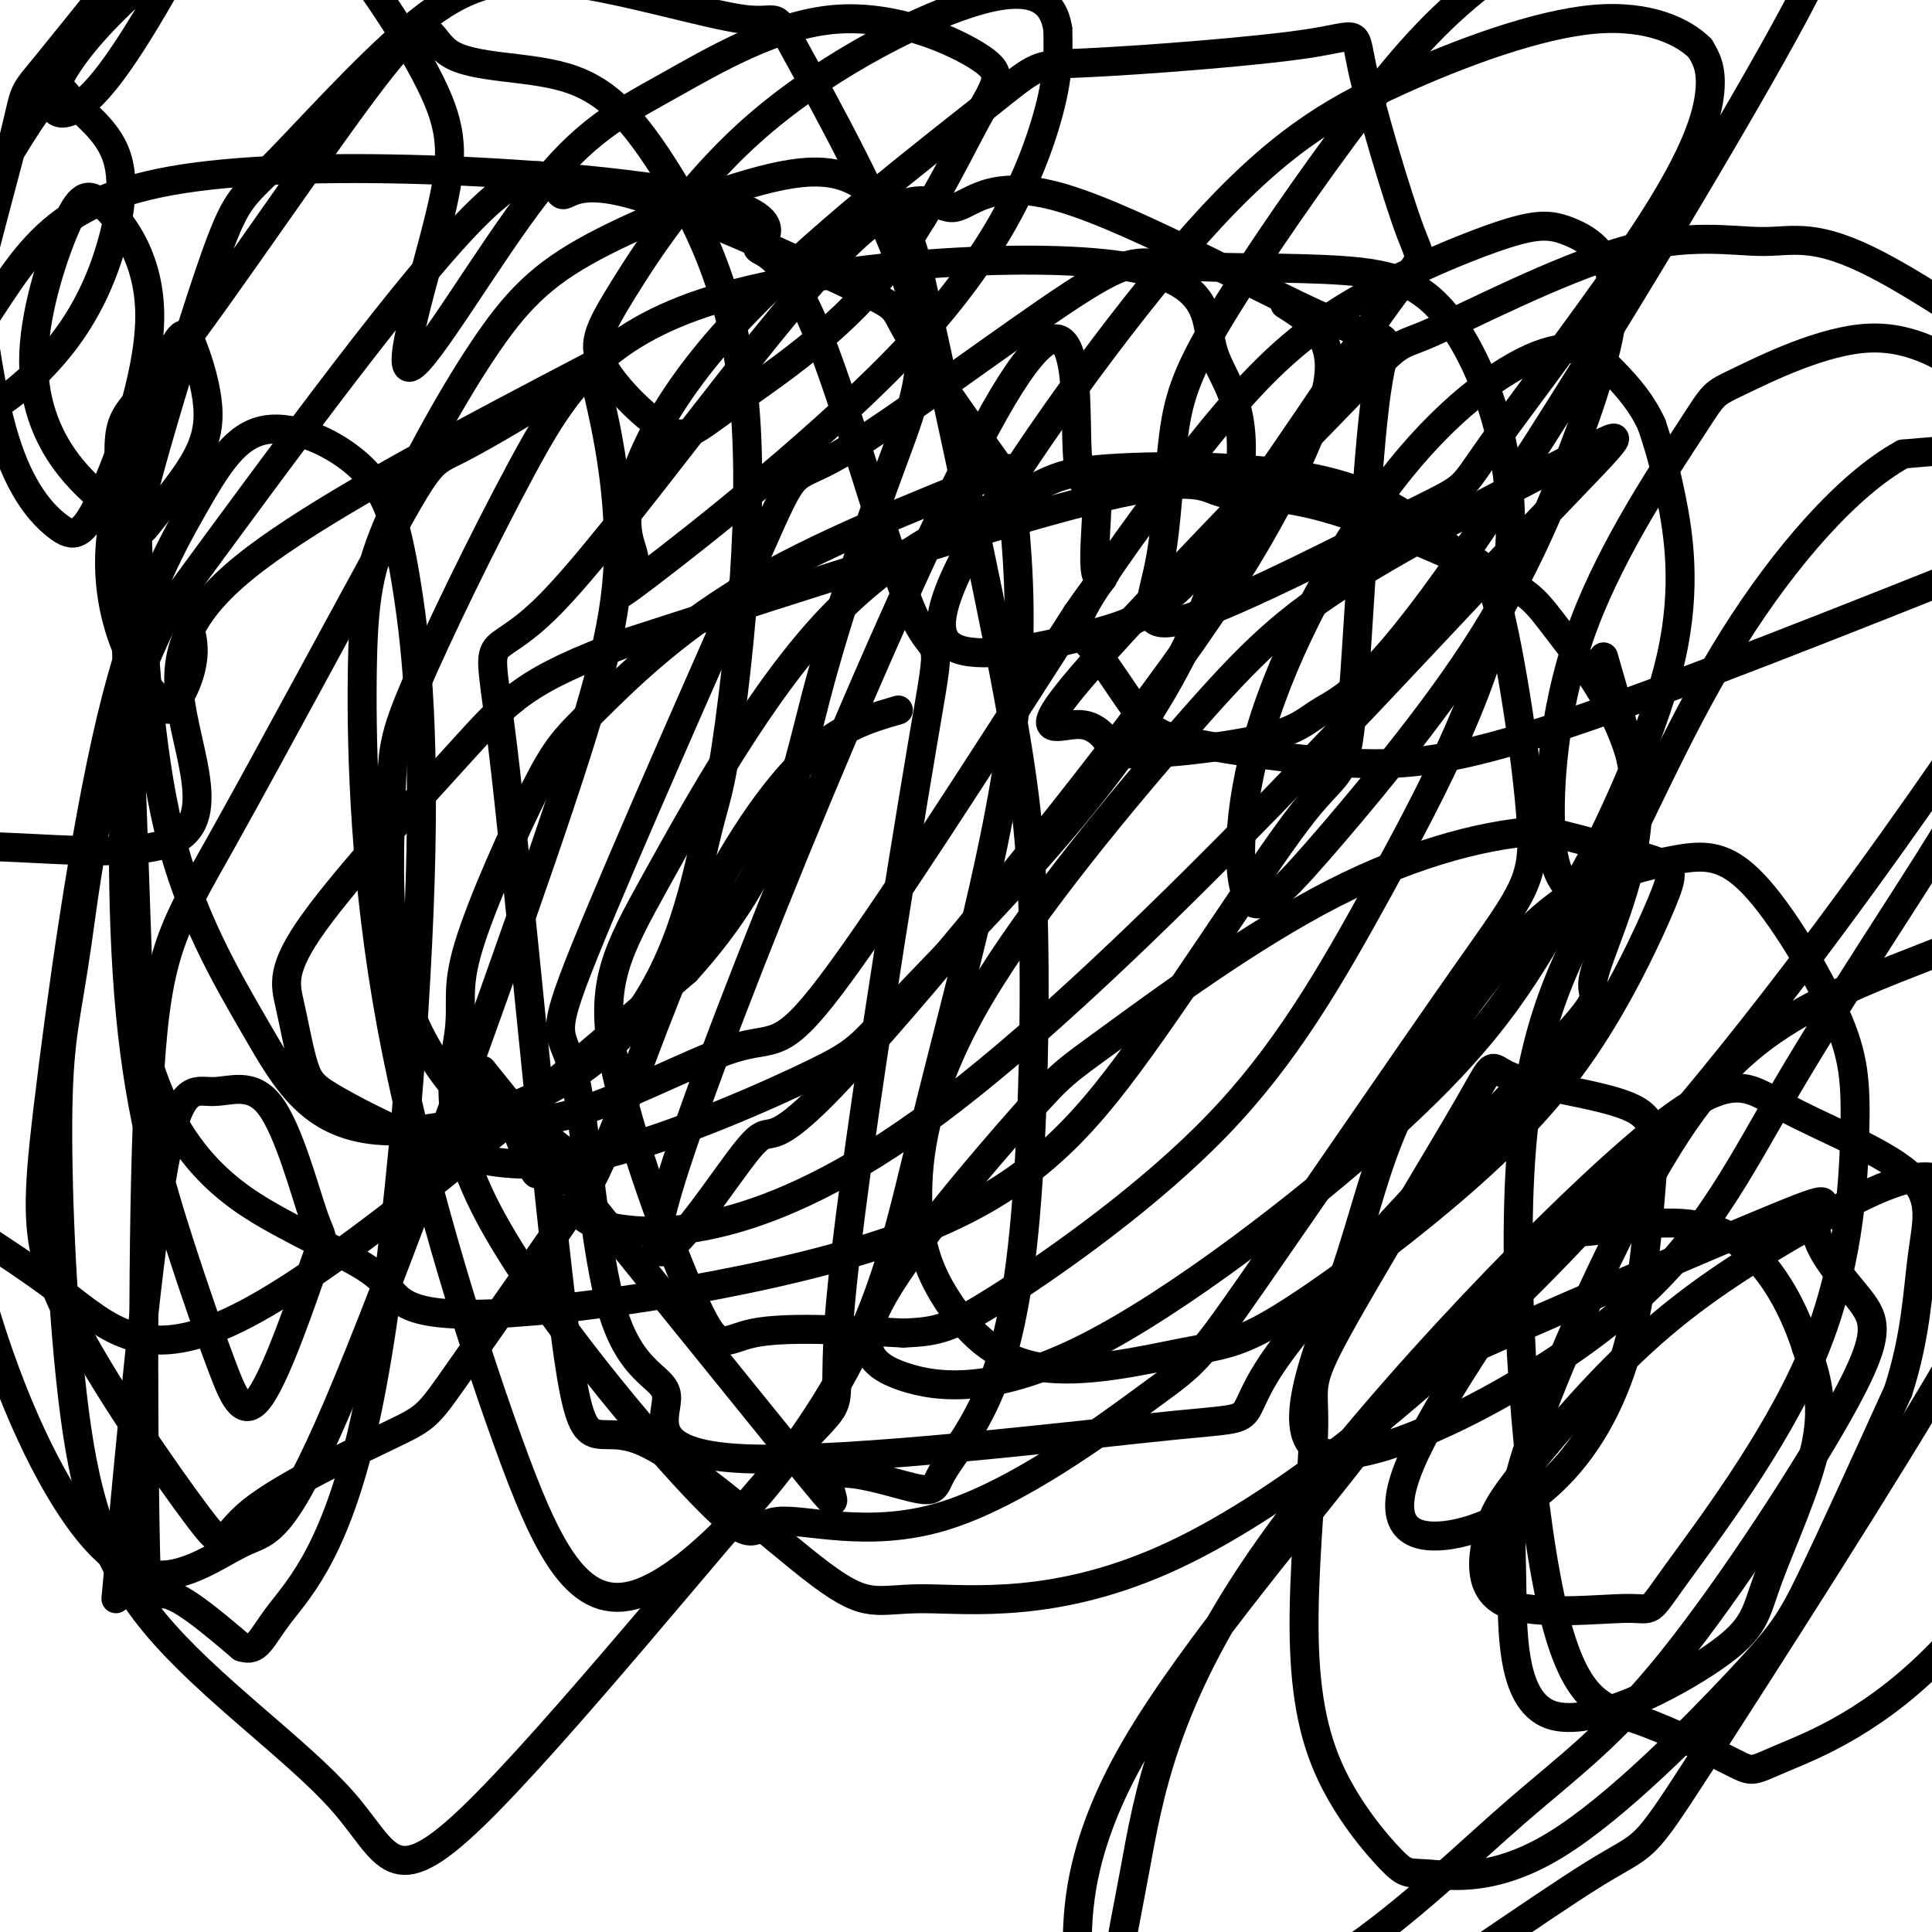
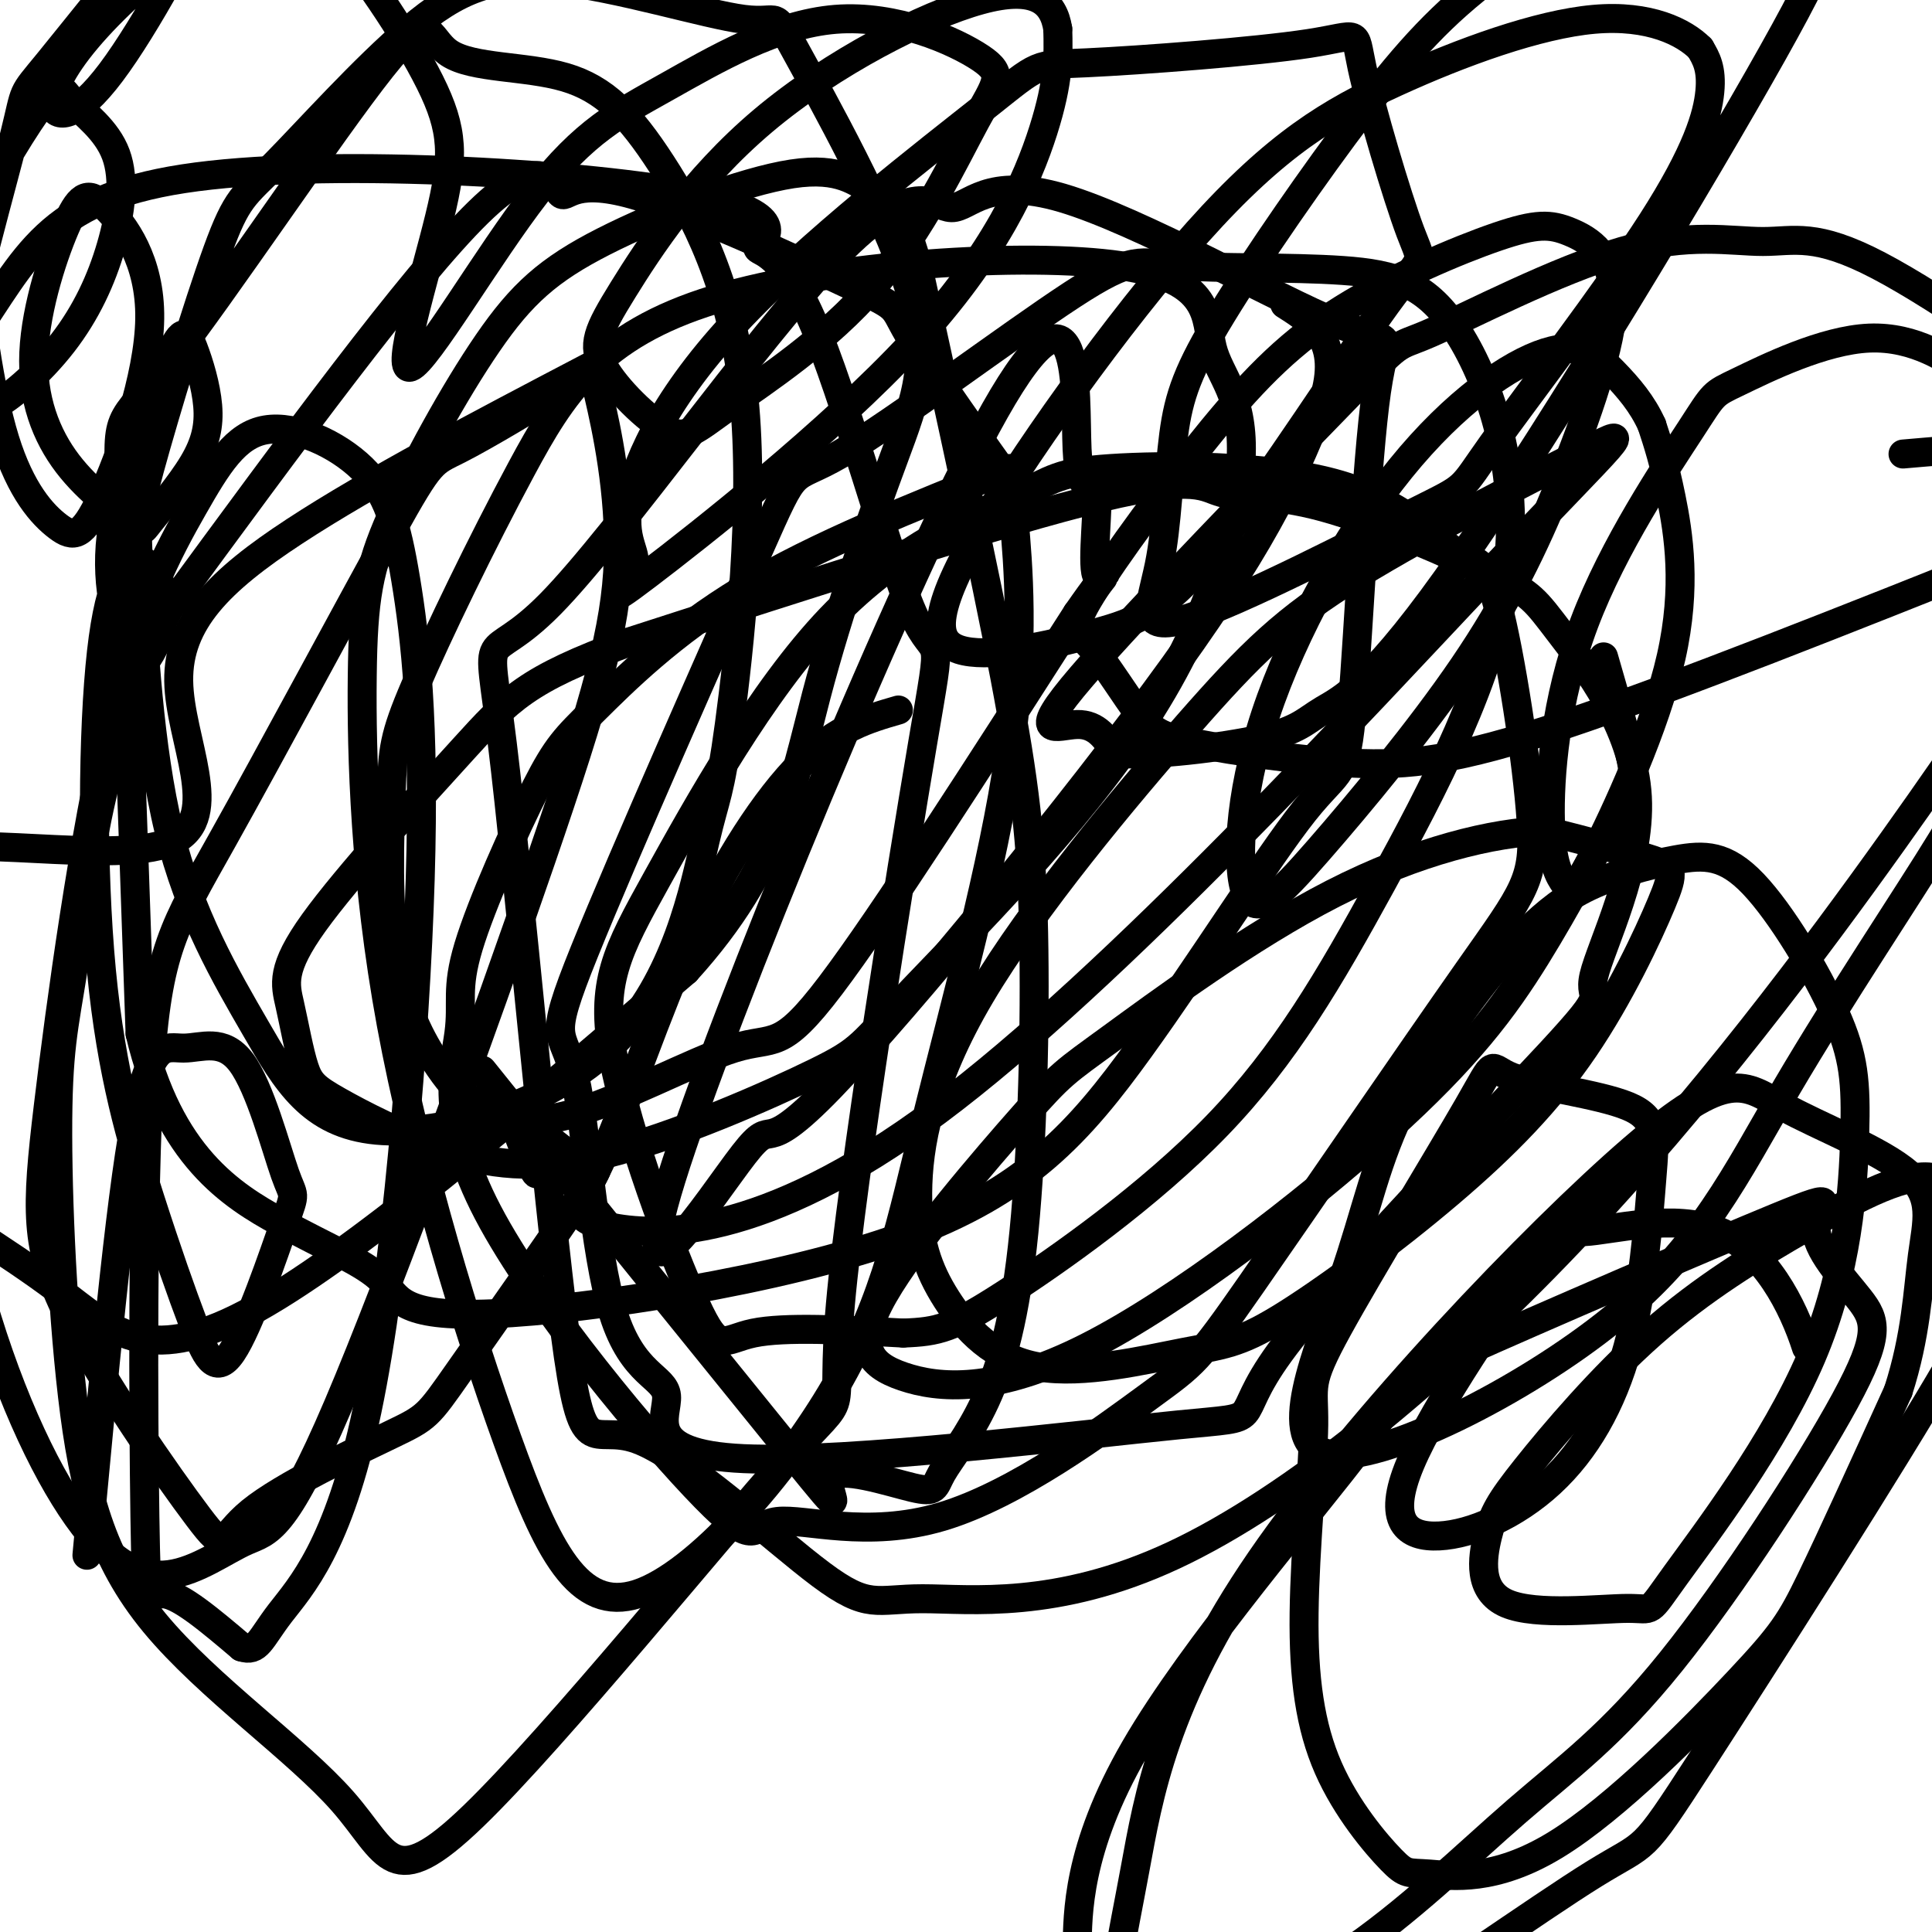
<svg xmlns="http://www.w3.org/2000/svg" viewBox="0 0 400 400" version="1.1">
  <g fill="none" stroke="#000000" stroke-width="6" stroke-linecap="round" stroke-linejoin="round">
    <path d="M186,147c-6.317,1.824 -12.633,3.648 -20,11c-7.367,7.352 -15.783,20.232 -23,36c-7.217,15.768 -13.235,34.425 -18,45c-4.765,10.575 -8.277,13.067 1,15c9.277,1.933 31.342,3.308 68,-24c36.658,-27.308 87.907,-83.298 115,-112c27.093,-28.702 30.030,-30.115 20,-25c-10.030,5.115 -33.027,16.757 -48,26c-14.973,9.243 -21.922,16.086 -35,31c-13.078,14.914 -32.284,37.898 -43,56c-10.716,18.102 -12.942,31.321 -13,41c-0.058,9.679 2.053,15.818 6,22c3.947,6.182 9.730,12.407 19,14c9.270,1.593 22.025,-1.446 30,-3c7.975,-1.554 11.168,-1.624 20,-7c8.832,-5.376 23.303,-16.056 35,-26c11.697,-9.944 20.620,-19.150 28,-30c7.380,-10.850 13.218,-23.344 16,-30c2.782,-6.656 2.509,-7.473 -2,-9c-4.509,-1.527 -13.255,-3.763 -22,-6" />
    <path d="M320,172c-10.747,0.313 -26.613,4.096 -44,13c-17.387,8.904 -36.295,22.929 -46,30c-9.705,7.071 -10.207,7.187 -18,16c-7.793,8.813 -22.876,26.322 -29,37c-6.124,10.678 -3.289,14.526 4,17c7.289,2.474 19.033,3.576 38,-6c18.967,-9.576 45.157,-29.828 62,-45c16.843,-15.172 24.339,-25.263 31,-36c6.661,-10.737 12.486,-22.122 16,-28c3.514,-5.878 4.718,-6.251 4,-11c-0.718,-4.749 -3.359,-13.875 -6,-23" />
    <path d="M209,97c-19.987,7.979 -39.973,15.958 -55,25c-15.027,9.042 -25.094,19.148 -31,25c-5.906,5.852 -7.650,7.452 -12,16c-4.350,8.548 -11.307,24.045 -14,33c-2.693,8.955 -1.121,11.369 -2,18c-0.879,6.631 -4.208,17.479 6,37c10.208,19.521 33.954,47.714 45,59c11.046,11.286 9.391,5.665 15,5c5.609,-0.665 18.483,3.627 34,-1c15.517,-4.627 33.678,-18.171 43,-25c9.322,-6.829 9.806,-6.941 21,-23c11.194,-16.059 33.100,-48.065 45,-65c11.900,-16.935 13.796,-18.800 13,-31c-0.796,-12.200 -4.284,-34.737 -7,-45c-2.716,-10.263 -4.659,-8.252 -9,-11c-4.341,-2.748 -11.080,-10.253 -25,-14c-13.920,-3.747 -35.021,-3.734 -46,-3c-10.979,0.734 -11.836,2.188 -20,6c-8.164,3.812 -23.635,9.980 -38,25c-14.365,15.020 -27.626,38.892 -36,54c-8.374,15.108 -11.863,21.452 -9,37c2.863,15.548 12.079,40.301 17,51c4.921,10.699 5.549,7.342 12,6c6.451,-1.342 18.726,-0.671 31,0" />
    <path d="M187,276c7.315,-0.276 10.101,-0.967 21,-8c10.899,-7.033 29.910,-20.407 44,-35c14.090,-14.593 23.259,-30.405 34,-50c10.741,-19.595 23.054,-42.974 26,-64c2.946,-21.026 -3.474,-39.698 -10,-50c-6.526,-10.302 -13.158,-12.235 -24,-13c-10.842,-0.765 -25.896,-0.362 -34,-1c-8.104,-0.638 -9.260,-2.317 -22,6c-12.740,8.317 -37.064,26.631 -48,33c-10.936,6.369 -8.482,0.792 -17,20c-8.518,19.208 -28.007,63.199 -36,83c-7.993,19.801 -4.489,15.410 -2,26c2.489,10.590 3.963,36.159 8,49c4.037,12.841 10.636,12.953 11,17c0.364,4.047 -5.507,12.027 16,13c21.507,0.973 70.393,-5.062 90,-7c19.607,-1.938 9.934,0.222 21,-15c11.066,-15.222 42.870,-47.825 56,-62c13.130,-14.175 7.585,-9.923 9,-16c1.415,-6.077 9.789,-22.485 9,-37c-0.789,-14.515 -10.742,-27.137 -16,-34c-5.258,-6.863 -5.820,-7.966 -14,-12c-8.180,-4.034 -23.976,-10.999 -35,-14c-11.024,-3.001 -17.276,-2.039 -21,-3c-3.724,-0.961 -4.921,-3.846 -25,1c-20.079,4.846 -59.039,17.423 -98,30" />
    <path d="M130,133c-21.071,7.664 -24.750,11.825 -34,22c-9.250,10.175 -24.071,26.363 -31,36c-6.929,9.637 -5.965,12.724 -5,17c0.965,4.276 1.930,9.742 3,13c1.070,3.258 2.243,4.306 7,7c4.757,2.694 13.097,7.032 22,10c8.903,2.968 18.370,4.567 33,1c14.630,-3.567 34.425,-12.301 44,-17c9.575,-4.699 8.931,-5.365 20,-17c11.069,-11.635 33.851,-34.239 48,-56c14.149,-21.761 19.663,-42.680 20,-55c0.337,-12.320 -4.505,-16.041 -6,-22c-1.495,-5.959 0.357,-14.156 -19,-17c-19.357,-2.844 -59.923,-0.337 -84,7c-24.077,7.337 -31.665,19.502 -40,35c-8.335,15.498 -17.416,34.329 -22,45c-4.584,10.671 -4.671,13.183 -5,22c-0.329,8.817 -0.899,23.939 1,35c1.899,11.061 6.267,18.059 9,22c2.733,3.941 3.832,4.824 7,7c3.168,2.176 8.406,5.645 19,3c10.594,-2.645 26.545,-11.404 35,-14c8.455,-2.596 9.416,0.973 20,-13c10.584,-13.973 30.792,-45.486 51,-77" />
    <path d="M223,127c8.722,-12.539 5.027,-5.387 4,-8c-1.027,-2.613 0.615,-14.993 0,-18c-0.615,-3.007 -3.488,3.357 -4,-8c-0.512,-11.357 1.335,-40.435 -17,-8c-18.335,32.435 -56.852,126.382 -67,159c-10.148,32.618 8.074,3.908 15,-5c6.926,-8.908 2.557,1.986 18,-14c15.443,-15.986 50.698,-58.853 71,-87c20.302,-28.147 25.651,-41.573 31,-55" />
    <path d="M274,83c3.833,-12.500 -2.083,-16.250 -8,-20" />
    <path d="M122,76c-22.689,11.884 -45.378,23.767 -61,34c-15.622,10.233 -24.177,18.815 -24,31c0.177,12.185 9.086,27.973 -1,33c-10.086,5.027 -39.167,-0.707 -51,2c-11.833,2.707 -6.416,13.853 -1,25" />
    <path d="M-16,201c1.312,15.613 5.092,42.147 11,64c5.908,21.853 13.944,39.026 21,49c7.056,9.974 13.132,12.749 19,12c5.868,-0.749 11.527,-5.022 16,-7c4.473,-1.978 7.761,-1.662 19,-28c11.239,-26.338 30.430,-79.329 42,-113c11.570,-33.671 15.518,-48.022 16,-62c0.482,-13.978 -2.502,-27.582 -4,-34c-1.498,-6.418 -1.509,-5.650 -7,-2c-5.491,3.650 -16.463,10.181 -22,13c-5.537,2.819 -5.638,1.926 -14,17c-8.362,15.074 -24.984,46.114 -35,64c-10.016,17.886 -13.427,22.619 -15,48c-1.573,25.381 -1.308,71.410 -1,92c0.308,20.590 0.659,15.740 4,16c3.341,0.260 9.670,5.630 16,11" />
    <path d="M50,341c3.382,1.123 3.835,-1.570 8,-7c4.165,-5.430 12.040,-13.599 18,-42c5.960,-28.401 10.004,-77.035 11,-110c0.996,-32.965 -1.056,-50.261 -3,-62c-1.944,-11.739 -3.781,-17.923 -9,-23c-5.219,-5.077 -13.819,-9.049 -20,-8c-6.181,1.049 -9.944,7.118 -15,16c-5.056,8.882 -11.405,20.578 -17,44c-5.595,23.422 -10.434,58.570 -13,80c-2.566,21.430 -2.857,29.140 4,43c6.857,13.860 20.864,33.868 27,42c6.136,8.132 4.402,4.388 11,-1c6.598,-5.388 21.528,-12.419 29,-16c7.472,-3.581 7.487,-3.712 14,-13c6.513,-9.288 19.523,-27.731 25,-36c5.477,-8.269 3.422,-6.362 2,-6c-1.422,0.362 -2.211,-0.819 -3,-2" />
    <path d="M119,240c-3.133,-2.444 -9.467,-7.556 -12,-9c-2.533,-1.444 -1.267,0.778 0,3" />
    <path d="M107,234c0.978,2.867 3.422,8.533 4,9c0.578,0.467 -0.711,-4.267 -2,-9" />
    <path d="M109,234c-4.735,-7.110 -15.573,-20.384 -4,-6c11.573,14.384 45.558,56.425 59,73c13.442,16.575 6.340,7.684 8,5c1.660,-2.684 12.083,0.840 17,2c4.917,1.160 4.328,-0.044 6,-3c1.672,-2.956 5.606,-7.665 9,-15c3.394,-7.335 6.250,-17.296 8,-35c1.750,-17.704 2.394,-43.151 2,-62c-0.394,-18.849 -1.827,-31.100 -6,-53c-4.173,-21.900 -11.087,-53.450 -18,-85" />
    <path d="M190,55c-4.630,-16.419 -7.204,-14.967 -10,-16c-2.796,-1.033 -5.815,-4.550 -16,-3c-10.185,1.550 -27.535,8.168 -39,14c-11.465,5.832 -17.045,10.878 -24,21c-6.955,10.122 -15.286,25.320 -20,36c-4.714,10.680 -5.811,16.843 -6,33c-0.189,16.157 0.531,42.307 6,72c5.469,29.693 15.689,62.928 24,86c8.311,23.072 14.714,35.982 27,32c12.286,-3.982 30.457,-24.855 41,-43c10.543,-18.145 13.459,-33.561 19,-56c5.541,-22.439 13.708,-51.903 17,-75c3.292,-23.097 1.710,-39.829 1,-48c-0.710,-8.171 -0.547,-7.780 -5,-14c-4.453,-6.220 -13.520,-19.051 -17,-25c-3.480,-5.949 -1.372,-5.017 -12,-10c-10.628,-4.983 -33.993,-15.882 -46,-19c-12.007,-3.118 -12.656,1.545 -14,0c-1.344,-1.545 -3.384,-9.299 -17,4c-13.616,13.299 -38.808,47.649 -64,82" />
    <path d="M35,126c-13.944,27.057 -16.805,53.701 -19,69c-2.195,15.299 -3.722,19.255 -4,34c-0.278,14.745 0.695,40.280 3,60c2.305,19.720 5.941,33.626 17,47c11.059,13.374 29.540,26.216 39,37c9.460,10.784 9.899,19.509 27,3c17.101,-16.509 50.864,-58.252 65,-74c14.136,-15.748 8.644,-5.499 11,-32c2.356,-26.501 12.559,-89.750 17,-116c4.441,-26.250 3.120,-15.499 -2,-27c-5.120,-11.501 -14.039,-45.253 -21,-61c-6.961,-15.747 -11.963,-13.490 -11,-15c0.963,-1.510 7.892,-6.787 -15,-11c-22.892,-4.213 -75.604,-7.363 -104,-3c-28.396,4.363 -32.475,16.237 -44,33c-11.525,16.763 -30.497,38.414 -39,61c-8.503,22.586 -6.536,46.108 -5,59c1.536,12.892 2.641,15.153 5,20c2.359,4.847 5.972,12.279 9,18c3.028,5.721 5.471,9.729 14,16c8.529,6.271 23.142,14.804 34,23c10.858,8.196 17.959,16.056 39,5c21.041,-11.056 56.020,-41.028 91,-71" />
    <path d="M142,201c19.369,-21.302 22.290,-39.057 27,-57c4.710,-17.943 11.209,-36.074 16,-49c4.791,-12.926 7.875,-20.646 3,-36c-4.875,-15.354 -17.710,-38.342 -23,-48c-5.290,-9.658 -3.034,-5.986 -11,-7c-7.966,-1.014 -26.153,-6.715 -39,-8c-12.847,-1.285 -20.355,1.845 -30,10c-9.645,8.155 -21.428,21.336 -28,28c-6.572,6.664 -7.935,6.810 -12,18c-4.065,11.190 -10.834,33.423 -14,45c-3.166,11.577 -2.729,12.499 -2,24c0.729,11.501 1.749,33.582 6,51c4.251,17.418 11.732,30.174 18,41c6.268,10.826 11.322,19.722 25,21c13.678,1.278 35.979,-5.063 49,-18c13.021,-12.937 16.762,-32.469 19,-42c2.238,-9.531 2.972,-9.060 5,-24c2.028,-14.940 5.350,-45.291 3,-68c-2.350,-22.709 -10.371,-37.775 -17,-48c-6.629,-10.225 -11.867,-15.610 -20,-18c-8.133,-2.390 -19.163,-1.784 -24,-5c-4.837,-3.216 -3.482,-10.254 -14,3c-10.518,13.254 -32.909,46.799 -44,61c-11.091,14.201 -10.883,9.057 -10,29c0.883,19.943 2.442,64.971 4,110" />
    <path d="M29,214c5.964,25.275 18.873,33.463 29,39c10.127,5.537 17.472,8.424 21,12c3.528,3.576 3.240,7.842 23,7c19.760,-0.842 59.567,-6.793 85,-16c25.433,-9.207 36.493,-21.672 49,-39c12.507,-17.328 26.461,-39.520 34,-49c7.539,-9.480 8.665,-6.248 10,-22c1.335,-15.752 2.881,-50.488 5,-65c2.119,-14.512 4.812,-8.798 -8,-14c-12.812,-5.202 -41.128,-21.318 -57,-26c-15.872,-4.682 -19.299,2.069 -23,2c-3.701,-0.069 -7.675,-6.959 -24,10c-16.325,16.959 -45.000,57.767 -59,72c-14.000,14.233 -13.324,1.890 -10,29c3.324,27.110 9.296,93.672 13,122c3.704,28.328 5.140,18.421 15,22c9.860,3.579 28.145,20.644 38,28c9.855,7.356 11.279,5.004 21,5c9.721,-0.004 27.739,2.341 52,-9c24.261,-11.341 54.765,-36.367 82,-65c27.235,-28.633 51.201,-60.872 67,-83c15.799,-22.128 23.432,-34.145 28,-41c4.568,-6.855 6.070,-8.549 7,-13c0.930,-4.451 1.289,-11.660 2,-17c0.711,-5.340 1.775,-8.811 -4,-10c-5.775,-1.189 -18.387,-0.094 -31,1" />
-     <path d="M394,94c-11.449,6.259 -24.571,21.407 -35,38c-10.429,16.593 -18.163,34.632 -26,50c-7.837,15.368 -15.776,28.064 -18,56c-2.224,27.936 1.269,71.113 6,93c4.731,21.887 10.701,22.484 18,25c7.299,2.516 15.928,6.952 20,9c4.072,2.048 3.586,1.708 10,-1c6.414,-2.708 19.729,-7.783 34,-23c14.271,-15.217 29.498,-40.576 37,-57c7.502,-16.424 7.278,-23.915 8,-31c0.722,-7.085 2.391,-13.766 -3,-24c-5.391,-10.234 -17.842,-24.022 -26,-30c-8.158,-5.978 -12.024,-4.147 -20,-1c-7.976,3.147 -20.062,7.609 -30,14c-9.938,6.391 -17.727,14.712 -27,31c-9.273,16.288 -20.028,40.543 -25,55c-4.972,14.457 -4.159,19.117 -4,29c0.159,9.883 -0.336,24.991 8,28c8.336,3.009 25.502,-6.080 34,-12c8.498,-5.920 8.326,-8.671 11,-16c2.674,-7.329 8.192,-19.237 10,-28c1.808,-8.763 -0.096,-14.382 -2,-20" />
    <path d="M374,279c-2.735,-8.596 -8.574,-20.086 -18,-24c-9.426,-3.914 -22.441,-0.251 -28,0c-5.559,0.251 -3.663,-2.910 -10,6c-6.337,8.910 -20.907,29.889 -26,42c-5.093,12.111 -0.708,15.353 6,15c6.708,-0.353 15.741,-4.300 23,-11c7.259,-6.700 12.744,-16.152 16,-28c3.256,-11.848 4.281,-26.092 5,-35c0.719,-8.908 1.131,-12.480 -5,-15c-6.131,-2.520 -18.805,-3.989 -24,-6c-5.195,-2.011 -2.912,-4.566 -9,6c-6.088,10.566 -20.546,34.251 -27,46c-6.454,11.749 -4.904,11.563 -5,20c-0.096,8.437 -1.837,25.498 -2,39c-0.163,13.502 1.253,23.444 5,32c3.747,8.556 9.826,15.727 13,19c3.174,3.273 3.445,2.648 8,3c4.555,0.352 13.396,1.682 26,-6c12.604,-7.682 28.970,-24.376 38,-34c9.030,-9.624 10.723,-12.178 15,-21c4.277,-8.822 11.139,-23.911 18,-39" />
    <path d="M393,288c3.729,-11.529 4.052,-20.851 5,-28c0.948,-7.149 2.521,-12.126 -3,-17c-5.521,-4.874 -18.135,-9.646 -26,-14c-7.865,-4.354 -10.980,-8.289 -31,9c-20.020,17.289 -56.945,55.802 -77,85c-20.055,29.198 -23.241,49.081 -26,64c-2.759,14.919 -5.091,24.874 -4,30c1.091,5.126 5.606,5.424 7,6c1.394,0.576 -0.332,1.431 6,-1c6.332,-2.431 20.723,-8.147 34,-17c13.277,-8.853 25.442,-20.843 36,-30c10.558,-9.157 19.511,-15.482 32,-31c12.489,-15.518 28.516,-40.229 36,-54c7.484,-13.771 6.427,-16.601 3,-21c-3.427,-4.399 -9.224,-10.365 -9,-15c0.224,-4.635 6.467,-7.937 -8,-2c-14.467,5.937 -49.646,21.115 -65,28c-15.354,6.885 -10.882,5.477 -21,19c-10.118,13.523 -34.825,41.975 -47,63c-12.175,21.025 -11.816,34.622 -12,41c-0.184,6.378 -0.910,5.537 1,8c1.910,2.463 6.455,8.232 11,14" />
    <path d="M235,425c6.352,2.455 16.731,1.594 23,2c6.269,0.406 8.428,2.080 22,-6c13.572,-8.080 38.559,-25.912 50,-33c11.441,-7.088 9.337,-3.431 22,-23c12.663,-19.569 40.094,-62.364 52,-83c11.906,-20.636 8.289,-19.113 6,-23c-2.289,-3.887 -3.249,-13.183 -9,-15c-5.751,-1.817 -16.293,3.845 -27,10c-10.707,6.155 -21.580,12.802 -32,22c-10.420,9.198 -20.386,20.945 -26,28c-5.614,7.055 -6.876,9.416 -8,14c-1.124,4.584 -2.111,11.392 4,14c6.111,2.608 19.321,1.018 25,1c5.679,-0.018 3.827,1.536 10,-7c6.173,-8.536 20.371,-27.163 28,-45c7.629,-17.837 8.688,-34.884 9,-46c0.312,-11.116 -0.124,-16.302 -4,-25c-3.876,-8.698 -11.194,-20.909 -17,-27c-5.806,-6.091 -10.102,-6.063 -16,-5c-5.898,1.063 -13.400,3.161 -19,6c-5.600,2.839 -9.300,6.420 -13,10" />
    <path d="M315,194c-6.931,7.669 -17.760,21.841 -24,34c-6.240,12.159 -7.891,22.306 -13,37c-5.109,14.694 -13.677,33.936 -3,36c10.677,2.064 40.600,-13.050 59,-28c18.400,-14.950 25.276,-29.737 36,-48c10.724,-18.263 25.296,-40.002 32,-51c6.704,-10.998 5.540,-11.255 9,-21c3.460,-9.745 11.542,-28.978 12,-43c0.458,-14.022 -6.709,-22.833 -10,-27c-3.291,-4.167 -2.704,-3.691 -6,-6c-3.296,-2.309 -10.473,-7.404 -20,-7c-9.527,0.404 -21.405,6.306 -27,9c-5.595,2.694 -4.908,2.179 -10,10c-5.092,7.821 -15.964,23.978 -22,40c-6.036,16.022 -7.237,31.907 -7,41c0.237,9.093 1.912,11.392 3,13c1.088,1.608 1.591,2.524 6,-6c4.409,-8.524 12.726,-26.487 16,-41c3.274,-14.513 1.507,-25.575 0,-33c-1.507,-7.425 -2.753,-11.212 -4,-15" />
    <path d="M342,88c-1.954,-4.358 -4.840,-7.752 -8,-11c-3.160,-3.248 -6.596,-6.350 -14,-4c-7.404,2.350 -18.778,10.152 -30,24c-11.222,13.848 -22.291,33.741 -28,51c-5.709,17.259 -6.057,31.884 -4,37c2.057,5.116 6.518,0.723 15,-9c8.482,-9.723 20.986,-24.776 30,-38c9.014,-13.224 14.537,-24.617 20,-38c5.463,-13.383 10.867,-28.754 11,-38c0.133,-9.246 -5.004,-12.365 -9,-14c-3.996,-1.635 -6.850,-1.784 -15,1c-8.150,2.784 -21.595,8.503 -32,15c-10.405,6.497 -17.771,13.772 -27,25c-9.229,11.228 -20.322,26.408 -25,34c-4.678,7.592 -2.941,7.597 0,11c2.941,3.403 7.086,10.205 10,14c2.914,3.795 4.595,4.584 12,6c7.405,1.416 20.532,3.458 32,4c11.468,0.542 21.277,-0.417 44,-8c22.723,-7.583 58.362,-21.792 94,-36" />
    <path d="M418,114c20.025,-8.950 23.086,-13.326 25,-16c1.914,-2.674 2.679,-3.647 -8,-12c-10.679,-8.353 -32.803,-24.088 -46,-31c-13.197,-6.912 -17.467,-5.002 -24,-5c-6.533,0.002 -15.330,-1.903 -29,2c-13.670,3.903 -32.213,13.615 -40,17c-7.787,3.385 -4.819,0.443 -18,14c-13.181,13.557 -42.510,43.611 -54,57c-11.490,13.389 -5.140,10.111 -1,10c4.140,-0.111 6.070,2.944 8,6" />
    <path d="M231,156c7.450,0.516 22.074,-1.195 30,-3c7.926,-1.805 9.154,-3.703 13,-6c3.846,-2.297 10.311,-4.993 29,-32c18.689,-27.007 49.602,-78.325 64,-104c14.398,-25.675 12.282,-25.706 9,-29c-3.282,-3.294 -7.731,-9.852 -13,-12c-5.269,-2.148 -11.359,0.113 -21,5c-9.641,4.887 -22.833,12.399 -33,20c-10.167,7.601 -17.307,15.292 -27,28c-9.693,12.708 -21.938,30.432 -29,42c-7.062,11.568 -8.940,16.980 -10,25c-1.060,8.020 -1.300,18.649 -3,27c-1.700,8.351 -4.860,14.423 6,11c10.860,-3.423 35.739,-16.343 47,-22c11.261,-5.657 8.905,-4.052 16,-14c7.095,-9.948 23.641,-31.447 33,-46c9.359,-14.553 11.531,-22.158 12,-27c0.469,-4.842 -0.766,-6.921 -2,-9" />
    <path d="M352,10c-3.273,-3.293 -10.455,-7.025 -22,-6c-11.545,1.025 -27.454,6.807 -41,13c-13.546,6.193 -24.730,12.797 -41,31c-16.270,18.203 -37.627,48.007 -47,65c-9.373,16.993 -6.761,21.177 0,22c6.761,0.823 17.672,-1.716 26,-4c8.328,-2.284 14.074,-4.314 25,-18c10.926,-13.686 27.033,-39.028 35,-50c7.967,-10.972 7.793,-7.573 5,-15c-2.793,-7.427 -8.206,-25.682 -10,-34c-1.794,-8.318 0.032,-6.701 -11,-5c-11.032,1.701 -34.921,3.487 -46,4c-11.079,0.513 -9.349,-0.245 -21,9c-11.651,9.245 -36.682,28.493 -52,45c-15.318,16.507 -20.924,30.271 -22,38c-1.076,7.729 2.377,9.422 1,13c-1.377,3.578 -7.586,9.042 3,1c10.586,-8.042 37.965,-29.588 55,-48c17.035,-18.412 23.724,-33.689 27,-44c3.276,-10.311 3.138,-15.655 3,-21" />
    <path d="M219,6c-0.870,-5.610 -4.544,-9.136 -16,-6c-11.456,3.136 -30.693,12.932 -45,25c-14.307,12.068 -23.684,26.408 -29,35c-5.316,8.592 -6.569,11.436 -4,16c2.569,4.564 8.962,10.847 13,13c4.038,2.153 5.721,0.175 13,-5c7.279,-5.175 20.156,-13.547 30,-25c9.844,-11.453 16.657,-25.986 21,-34c4.343,-8.014 6.218,-9.507 1,-13c-5.218,-3.493 -17.528,-8.986 -30,-8c-12.472,0.986 -25.108,8.451 -35,14c-9.892,5.549 -17.042,9.183 -27,22c-9.958,12.817 -22.724,34.817 -26,36c-3.276,1.183 2.937,-18.451 6,-31c3.063,-12.549 2.976,-18.013 -2,-28c-4.976,-9.987 -14.840,-24.496 -21,-31c-6.160,-6.504 -8.617,-5.001 -13,-3c-4.383,2.001 -10.691,4.501 -17,7" />
    <path d="M38,-10c-6.631,4.350 -14.710,11.725 -20,18c-5.290,6.275 -7.791,11.451 -7,14c0.791,2.549 4.875,2.472 12,-7c7.125,-9.472 17.292,-28.338 21,-37c3.708,-8.662 0.958,-7.120 -7,2c-7.958,9.120 -21.122,25.818 -27,33c-5.878,7.182 -4.470,4.847 -7,15c-2.530,10.153 -8.999,32.793 -11,45c-2.001,12.207 0.466,13.982 5,12c4.534,-1.982 11.136,-7.720 16,-14c4.864,-6.280 7.992,-13.102 10,-20c2.008,-6.898 2.897,-13.870 1,-19c-1.897,-5.130 -6.581,-8.416 -9,-11c-2.419,-2.584 -2.574,-4.465 -6,0c-3.426,4.465 -10.122,15.276 -13,22c-2.878,6.724 -1.939,9.362 -1,12" />
    <path d="M-5,55c0.631,8.956 2.708,25.344 6,36c3.292,10.656 7.800,15.578 11,18c3.200,2.422 5.094,2.345 9,-6c3.906,-8.345 9.824,-24.958 10,-37c0.176,-12.042 -5.391,-19.514 -9,-23c-3.609,-3.486 -5.258,-2.984 -8,3c-2.742,5.984 -6.575,17.452 -7,27c-0.425,9.548 2.558,17.176 7,23c4.442,5.824 10.344,9.844 13,12c2.656,2.156 2.065,2.450 4,0c1.935,-2.450 6.397,-7.643 9,-12c2.603,-4.357 3.347,-7.879 3,-12c-0.347,-4.121 -1.786,-8.840 -3,-12c-1.214,-3.160 -2.204,-4.760 -5,2c-2.796,6.760 -7.398,21.880 -12,37" />
-     <path d="M23,111c-1.287,10.891 1.497,19.620 4,25c2.503,5.380 4.727,7.413 6,9c1.273,1.587 1.594,2.730 3,1c1.406,-1.730 3.895,-6.331 4,-11c0.105,-4.669 -2.175,-9.407 -5,-10c-2.825,-0.593 -6.195,2.957 -8,19c-1.805,16.043 -2.045,44.579 0,66c2.045,21.421 6.375,35.727 10,47c3.625,11.273 6.545,19.514 9,26c2.455,6.486 4.446,11.216 8,6c3.554,-5.216 8.671,-20.379 11,-27c2.329,-6.621 1.870,-4.700 0,-10c-1.870,-5.300 -5.151,-17.823 -9,-23c-3.849,-5.177 -8.267,-3.009 -12,-3c-3.733,0.009 -6.781,-2.140 -10,15c-3.219,17.140 -6.610,53.570 -10,90" />
+     <path d="M23,111c-1.287,10.891 1.497,19.620 4,25c1.273,1.587 1.594,2.730 3,1c1.406,-1.730 3.895,-6.331 4,-11c0.105,-4.669 -2.175,-9.407 -5,-10c-2.825,-0.593 -6.195,2.957 -8,19c-1.805,16.043 -2.045,44.579 0,66c2.045,21.421 6.375,35.727 10,47c3.625,11.273 6.545,19.514 9,26c2.455,6.486 4.446,11.216 8,6c3.554,-5.216 8.671,-20.379 11,-27c2.329,-6.621 1.870,-4.700 0,-10c-1.870,-5.300 -5.151,-17.823 -9,-23c-3.849,-5.177 -8.267,-3.009 -12,-3c-3.733,0.009 -6.781,-2.140 -10,15c-3.219,17.140 -6.610,53.570 -10,90" />
  </g>
</svg>